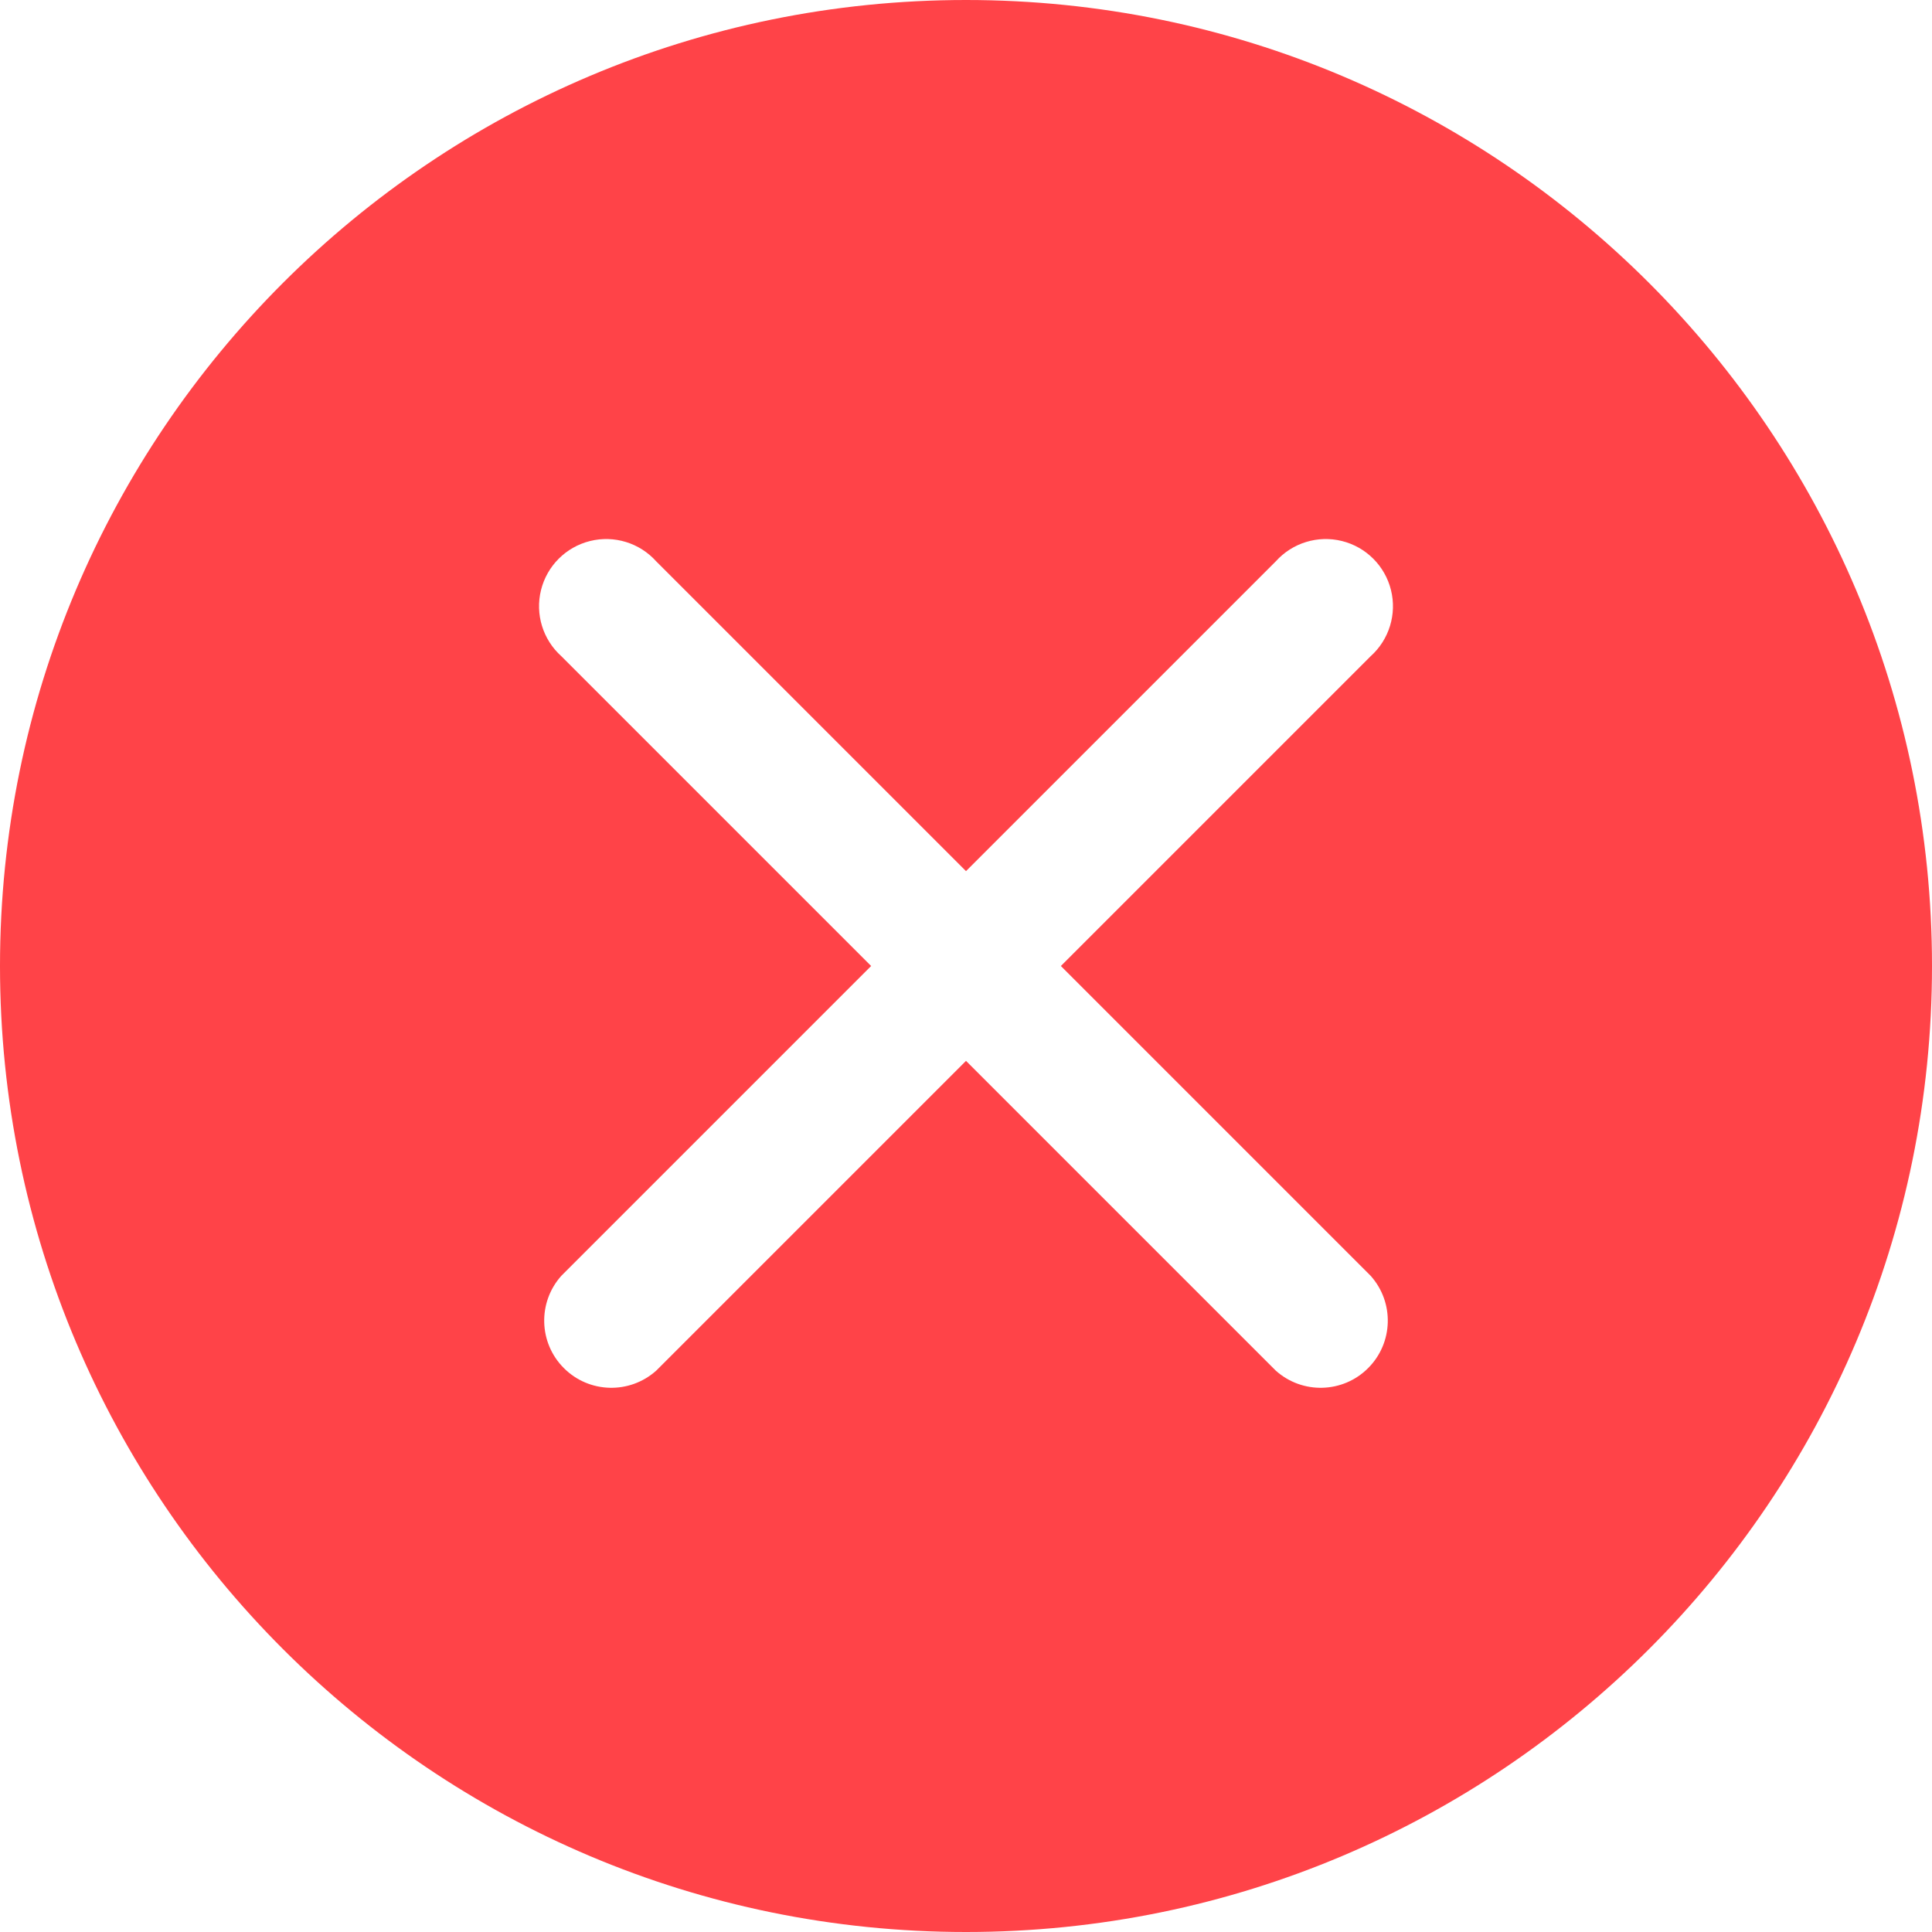
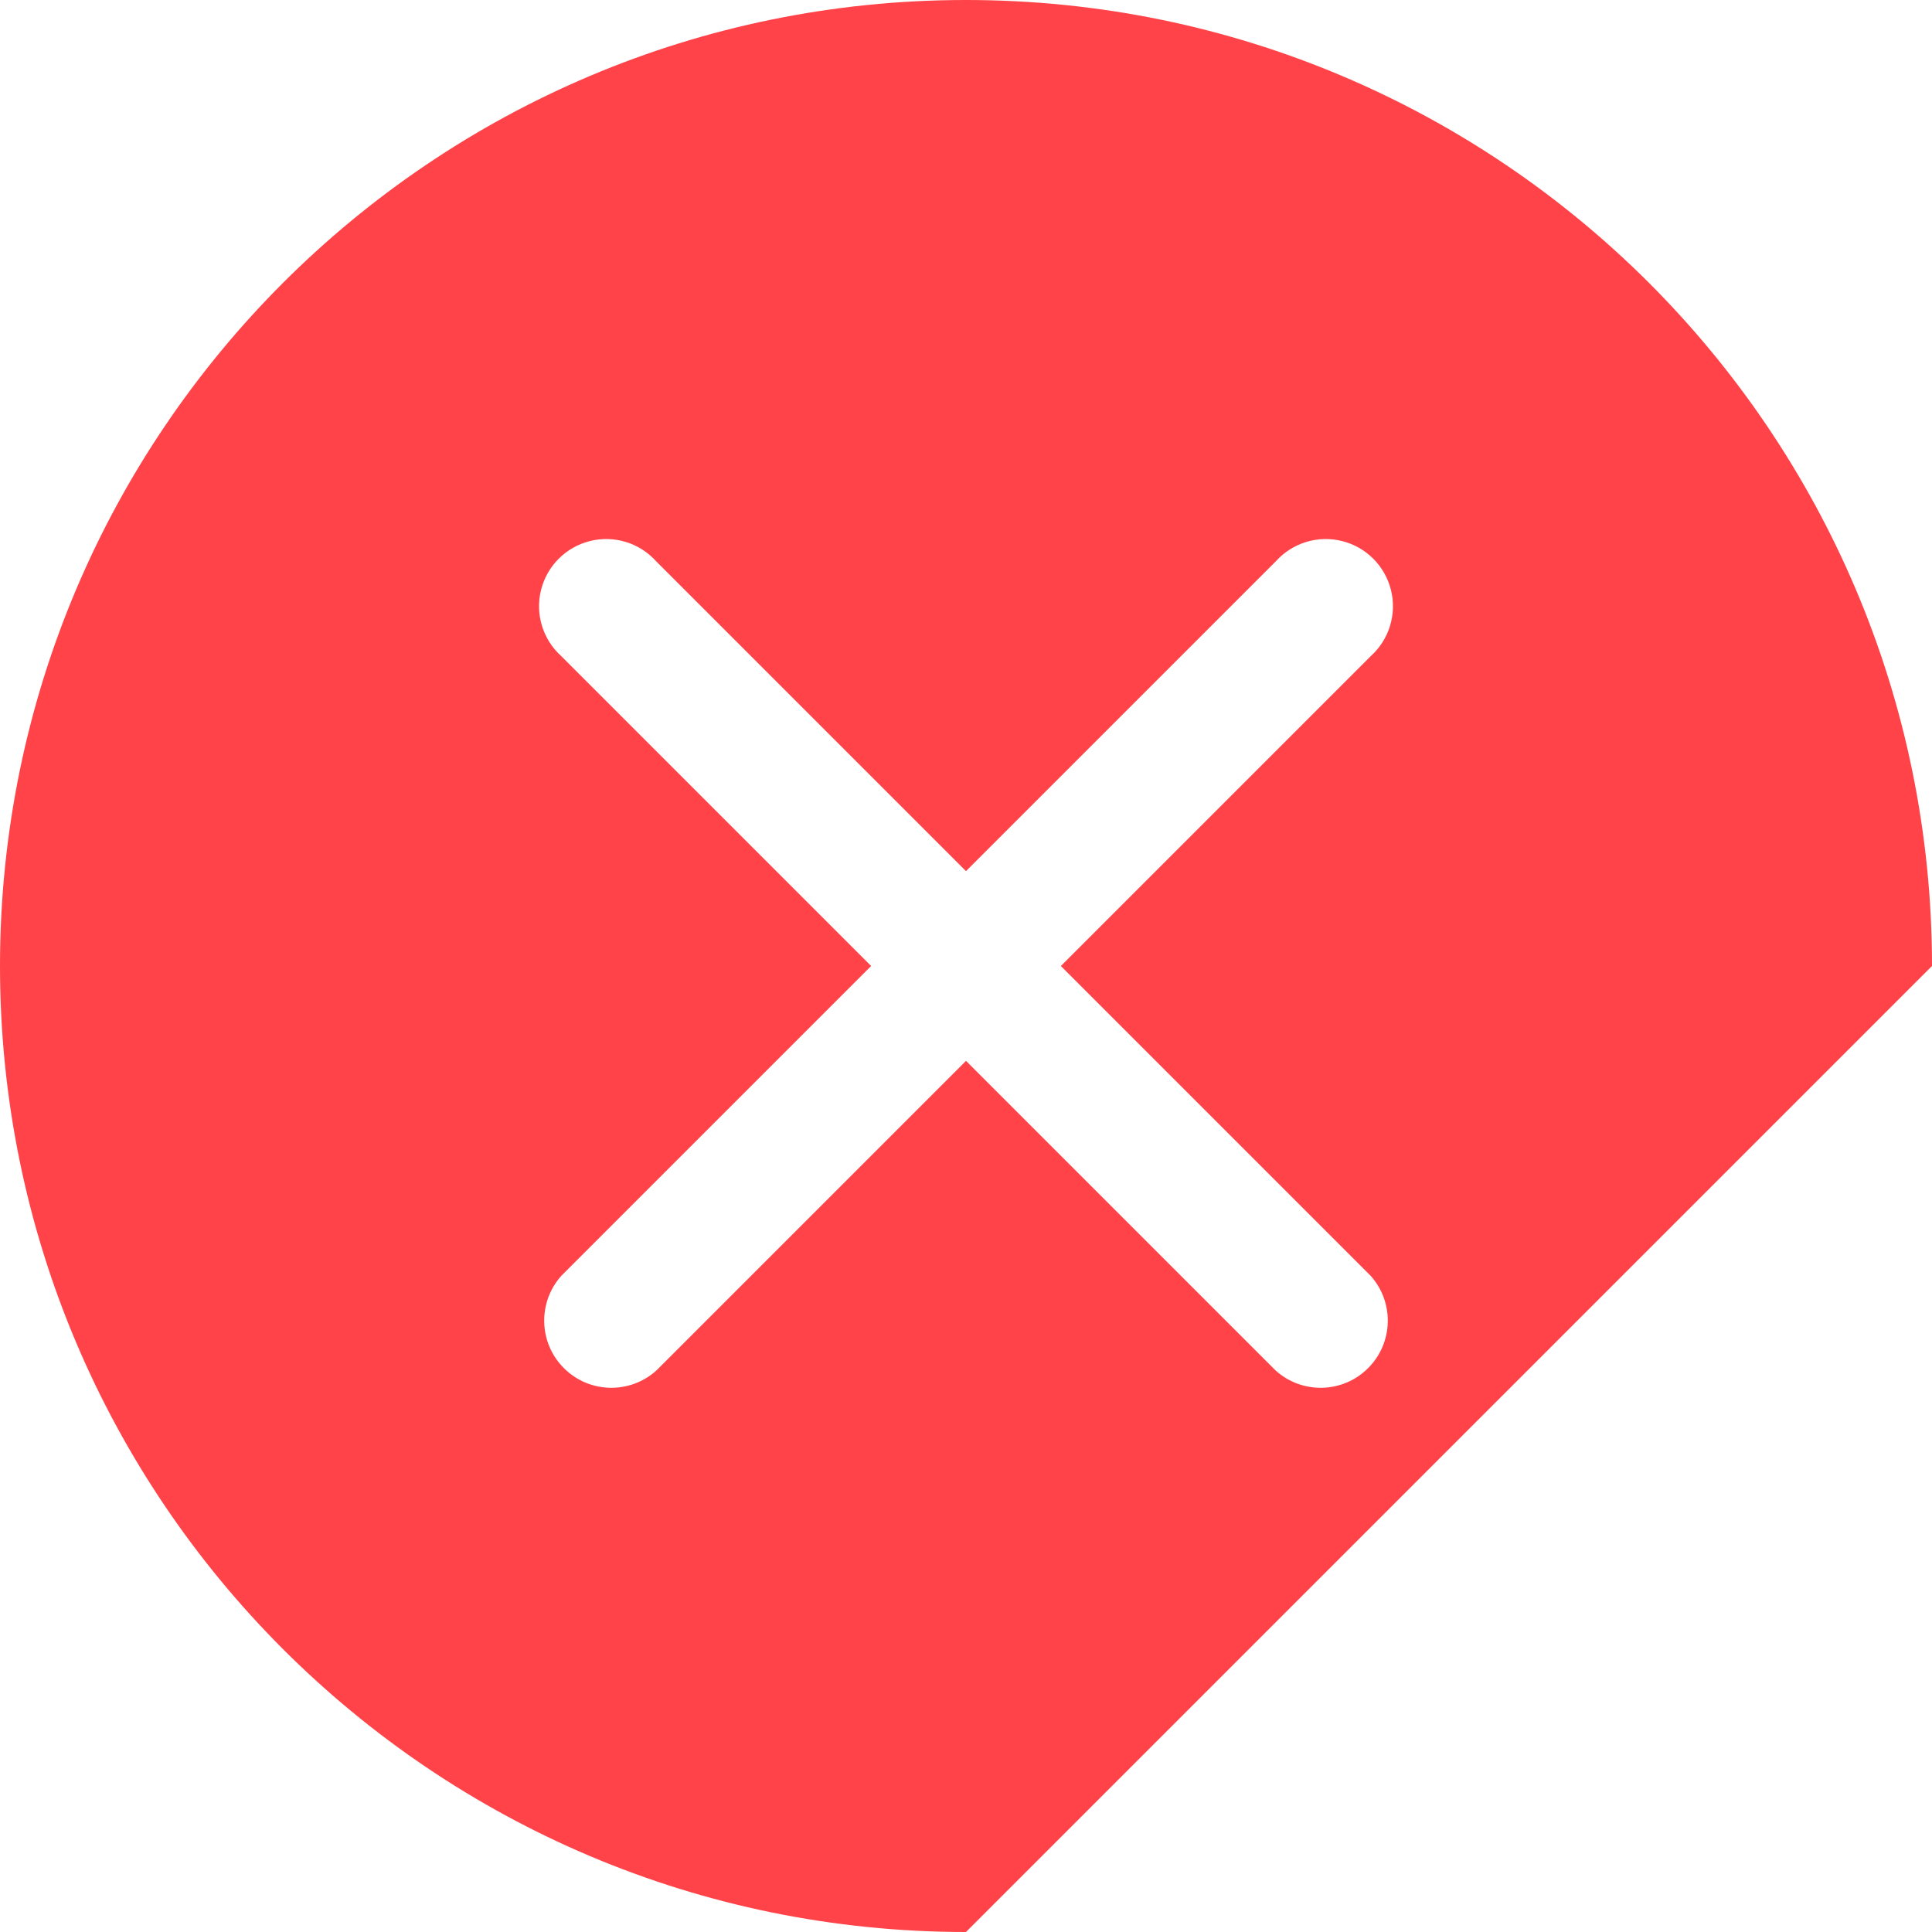
<svg xmlns="http://www.w3.org/2000/svg" width="30px" height="30px" viewBox="0 0 30 30" version="1.1">
  <title>Combined Shape</title>
  <desc>Created with Sketch.</desc>
  <g id="Page-1" stroke="none" stroke-width="1" fill="none" fill-rule="evenodd">
    <g id="Precios-insourcing-Copy" transform="translate(-762, -1904)" fill="#FF4348">
      <g id="Group-6" transform="translate(150, 1559)">
        <g id="Group-2-Copy-21" transform="translate(612, 192)">
          <g id="Group-7">
            <g id="Group-3" transform="translate(0, 153)">
-               <path d="M15,30 C6.716,30 0,23.284 0,15 C0,6.716 6.716,0 15,0 C23.284,0 30,6.716 30,15 C30,23.284 23.284,30 15,30 Z M16.473,15 L21.283,10.19 C21.571,9.932 21.692,9.536 21.599,9.162 C21.506,8.787 21.213,8.494 20.838,8.401 C20.464,8.308 20.068,8.429 19.81,8.717 L15,13.527 L10.19,8.717 C9.932,8.429 9.536,8.308 9.162,8.401 C8.787,8.494 8.494,8.787 8.401,9.162 C8.308,9.536 8.429,9.932 8.717,10.19 L13.527,15 L8.717,19.81 C8.347,20.223 8.364,20.853 8.756,21.244 C9.147,21.636 9.777,21.653 10.19,21.283 L15,16.473 L19.81,21.283 C20.223,21.653 20.853,21.636 21.244,21.244 C21.636,20.853 21.653,20.223 21.283,19.81 L16.473,15 Z" id="Combined-Shape" />
+               <path d="M15,30 C6.716,30 0,23.284 0,15 C0,6.716 6.716,0 15,0 C23.284,0 30,6.716 30,15 Z M16.473,15 L21.283,10.19 C21.571,9.932 21.692,9.536 21.599,9.162 C21.506,8.787 21.213,8.494 20.838,8.401 C20.464,8.308 20.068,8.429 19.81,8.717 L15,13.527 L10.19,8.717 C9.932,8.429 9.536,8.308 9.162,8.401 C8.787,8.494 8.494,8.787 8.401,9.162 C8.308,9.536 8.429,9.932 8.717,10.19 L13.527,15 L8.717,19.81 C8.347,20.223 8.364,20.853 8.756,21.244 C9.147,21.636 9.777,21.653 10.19,21.283 L15,16.473 L19.81,21.283 C20.223,21.653 20.853,21.636 21.244,21.244 C21.636,20.853 21.653,20.223 21.283,19.81 L16.473,15 Z" id="Combined-Shape" />
            </g>
          </g>
        </g>
      </g>
    </g>
  </g>
</svg>